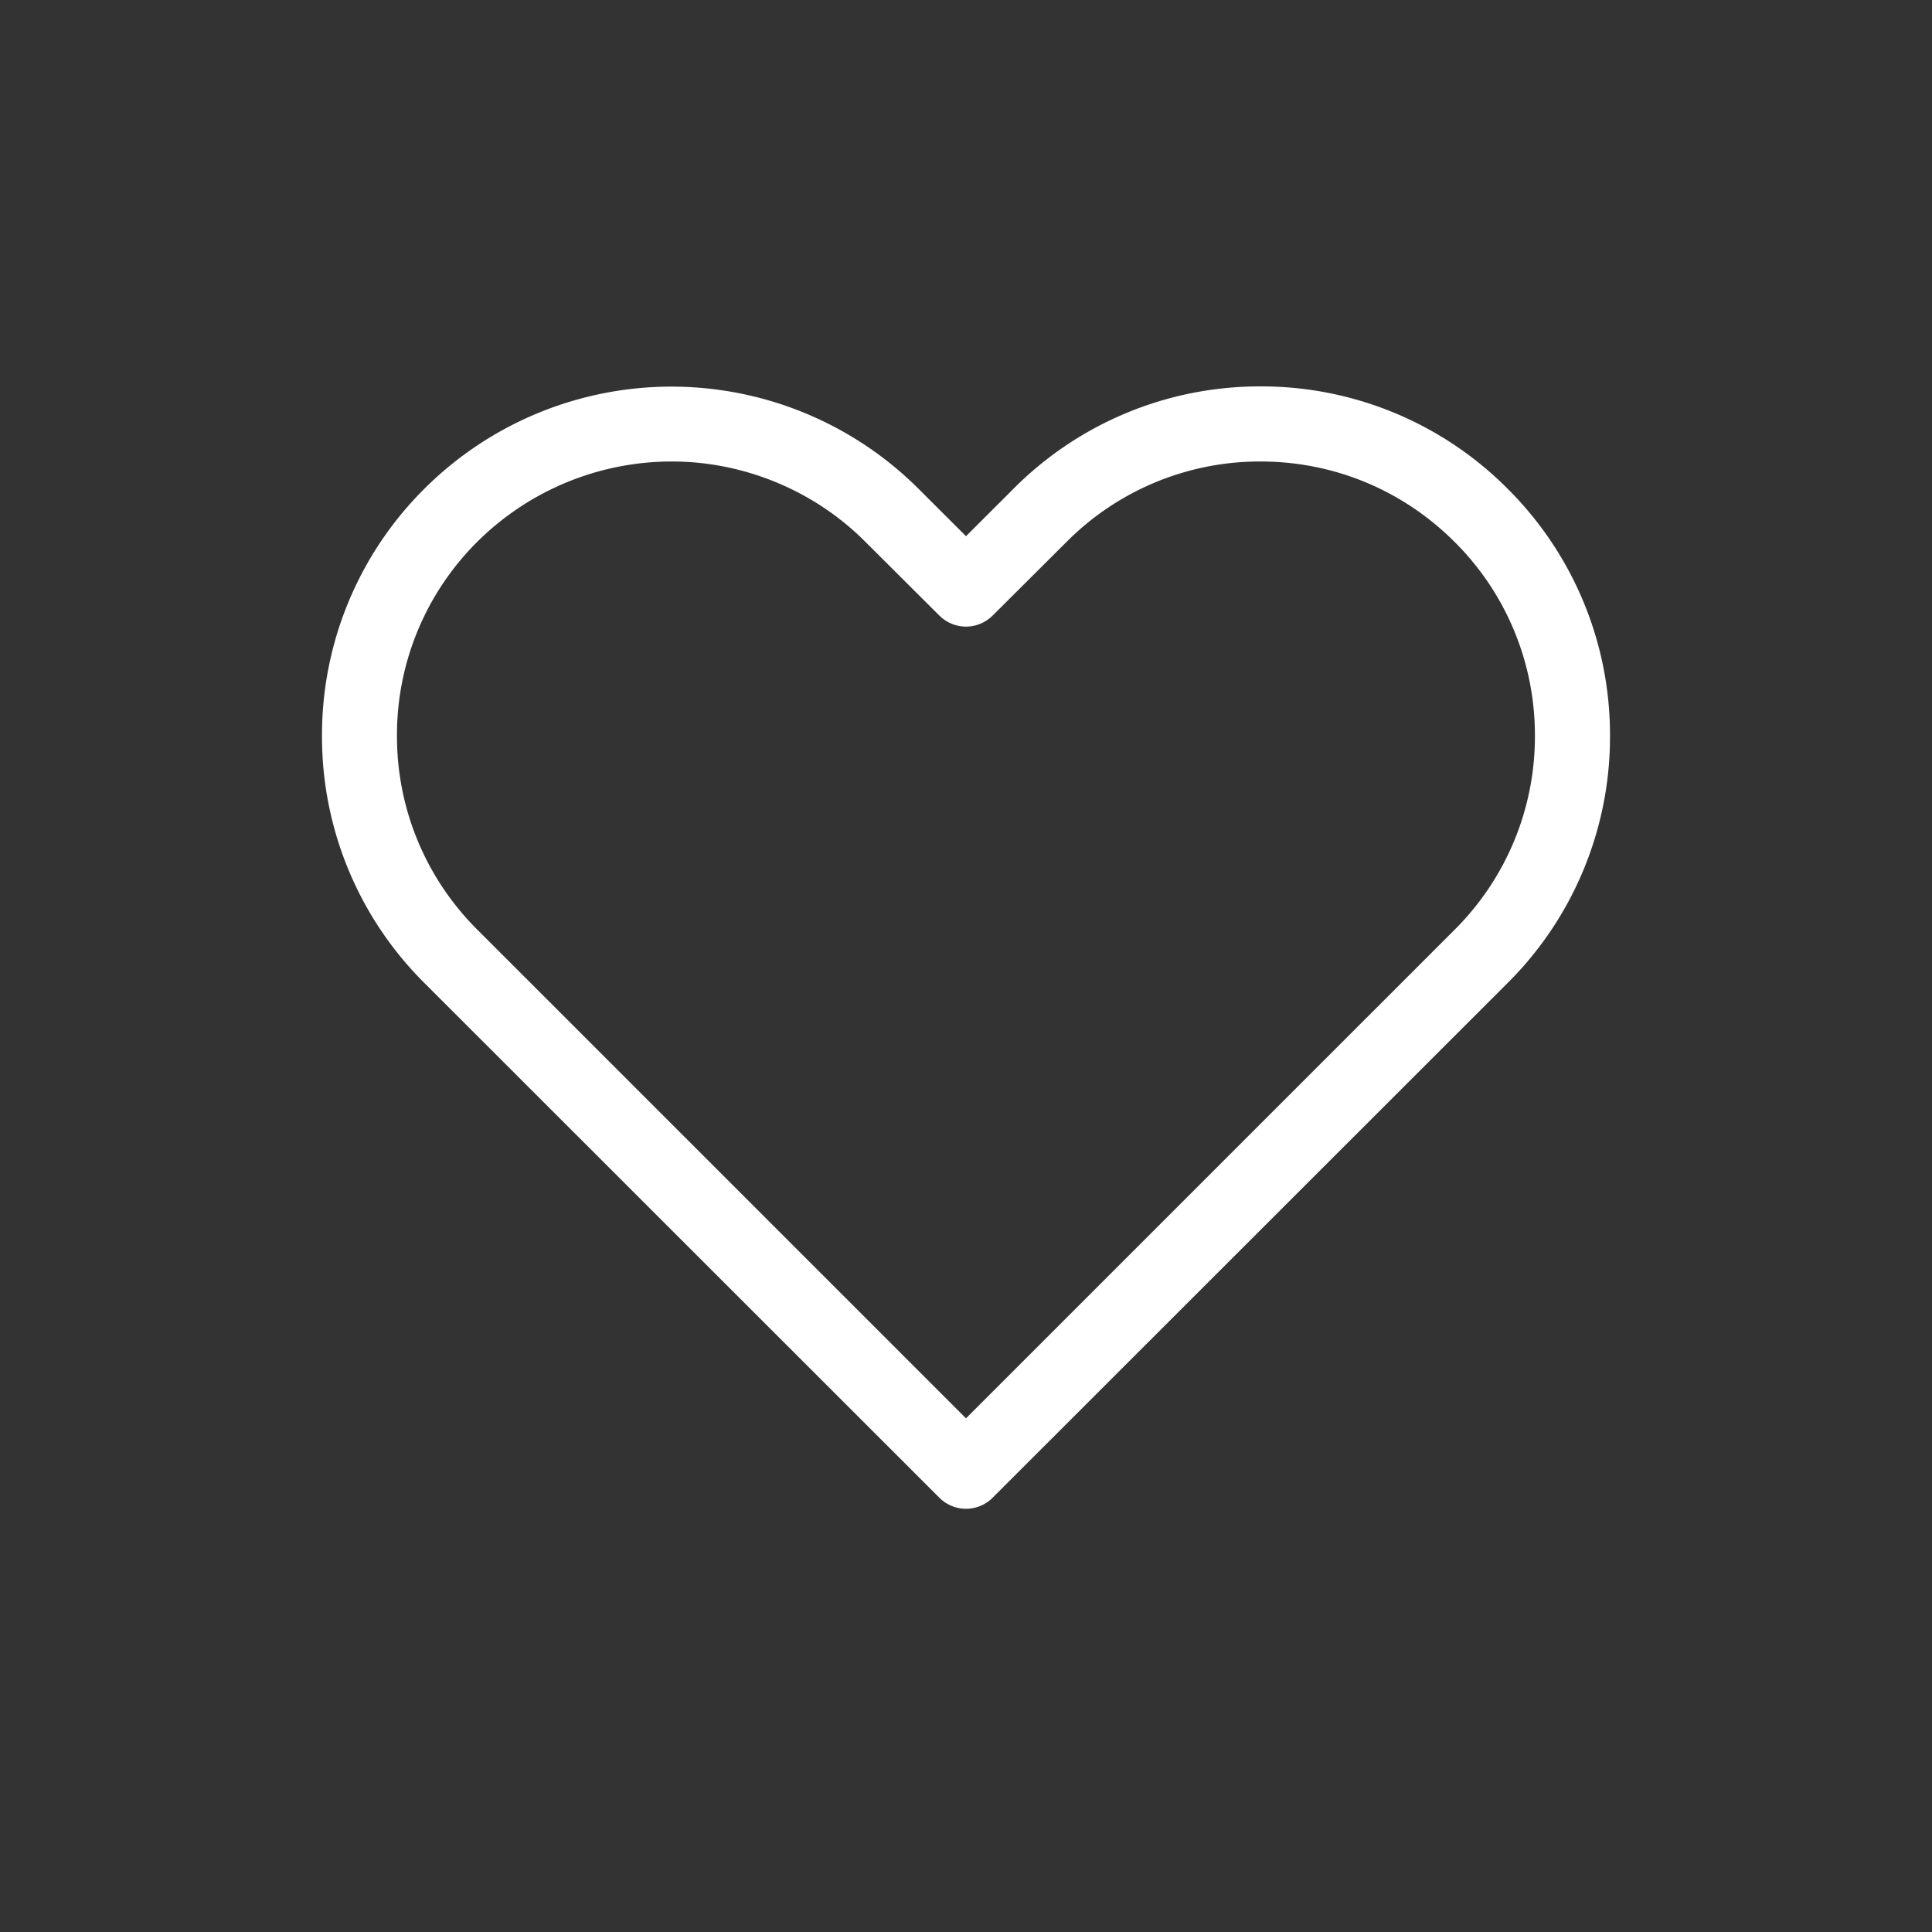
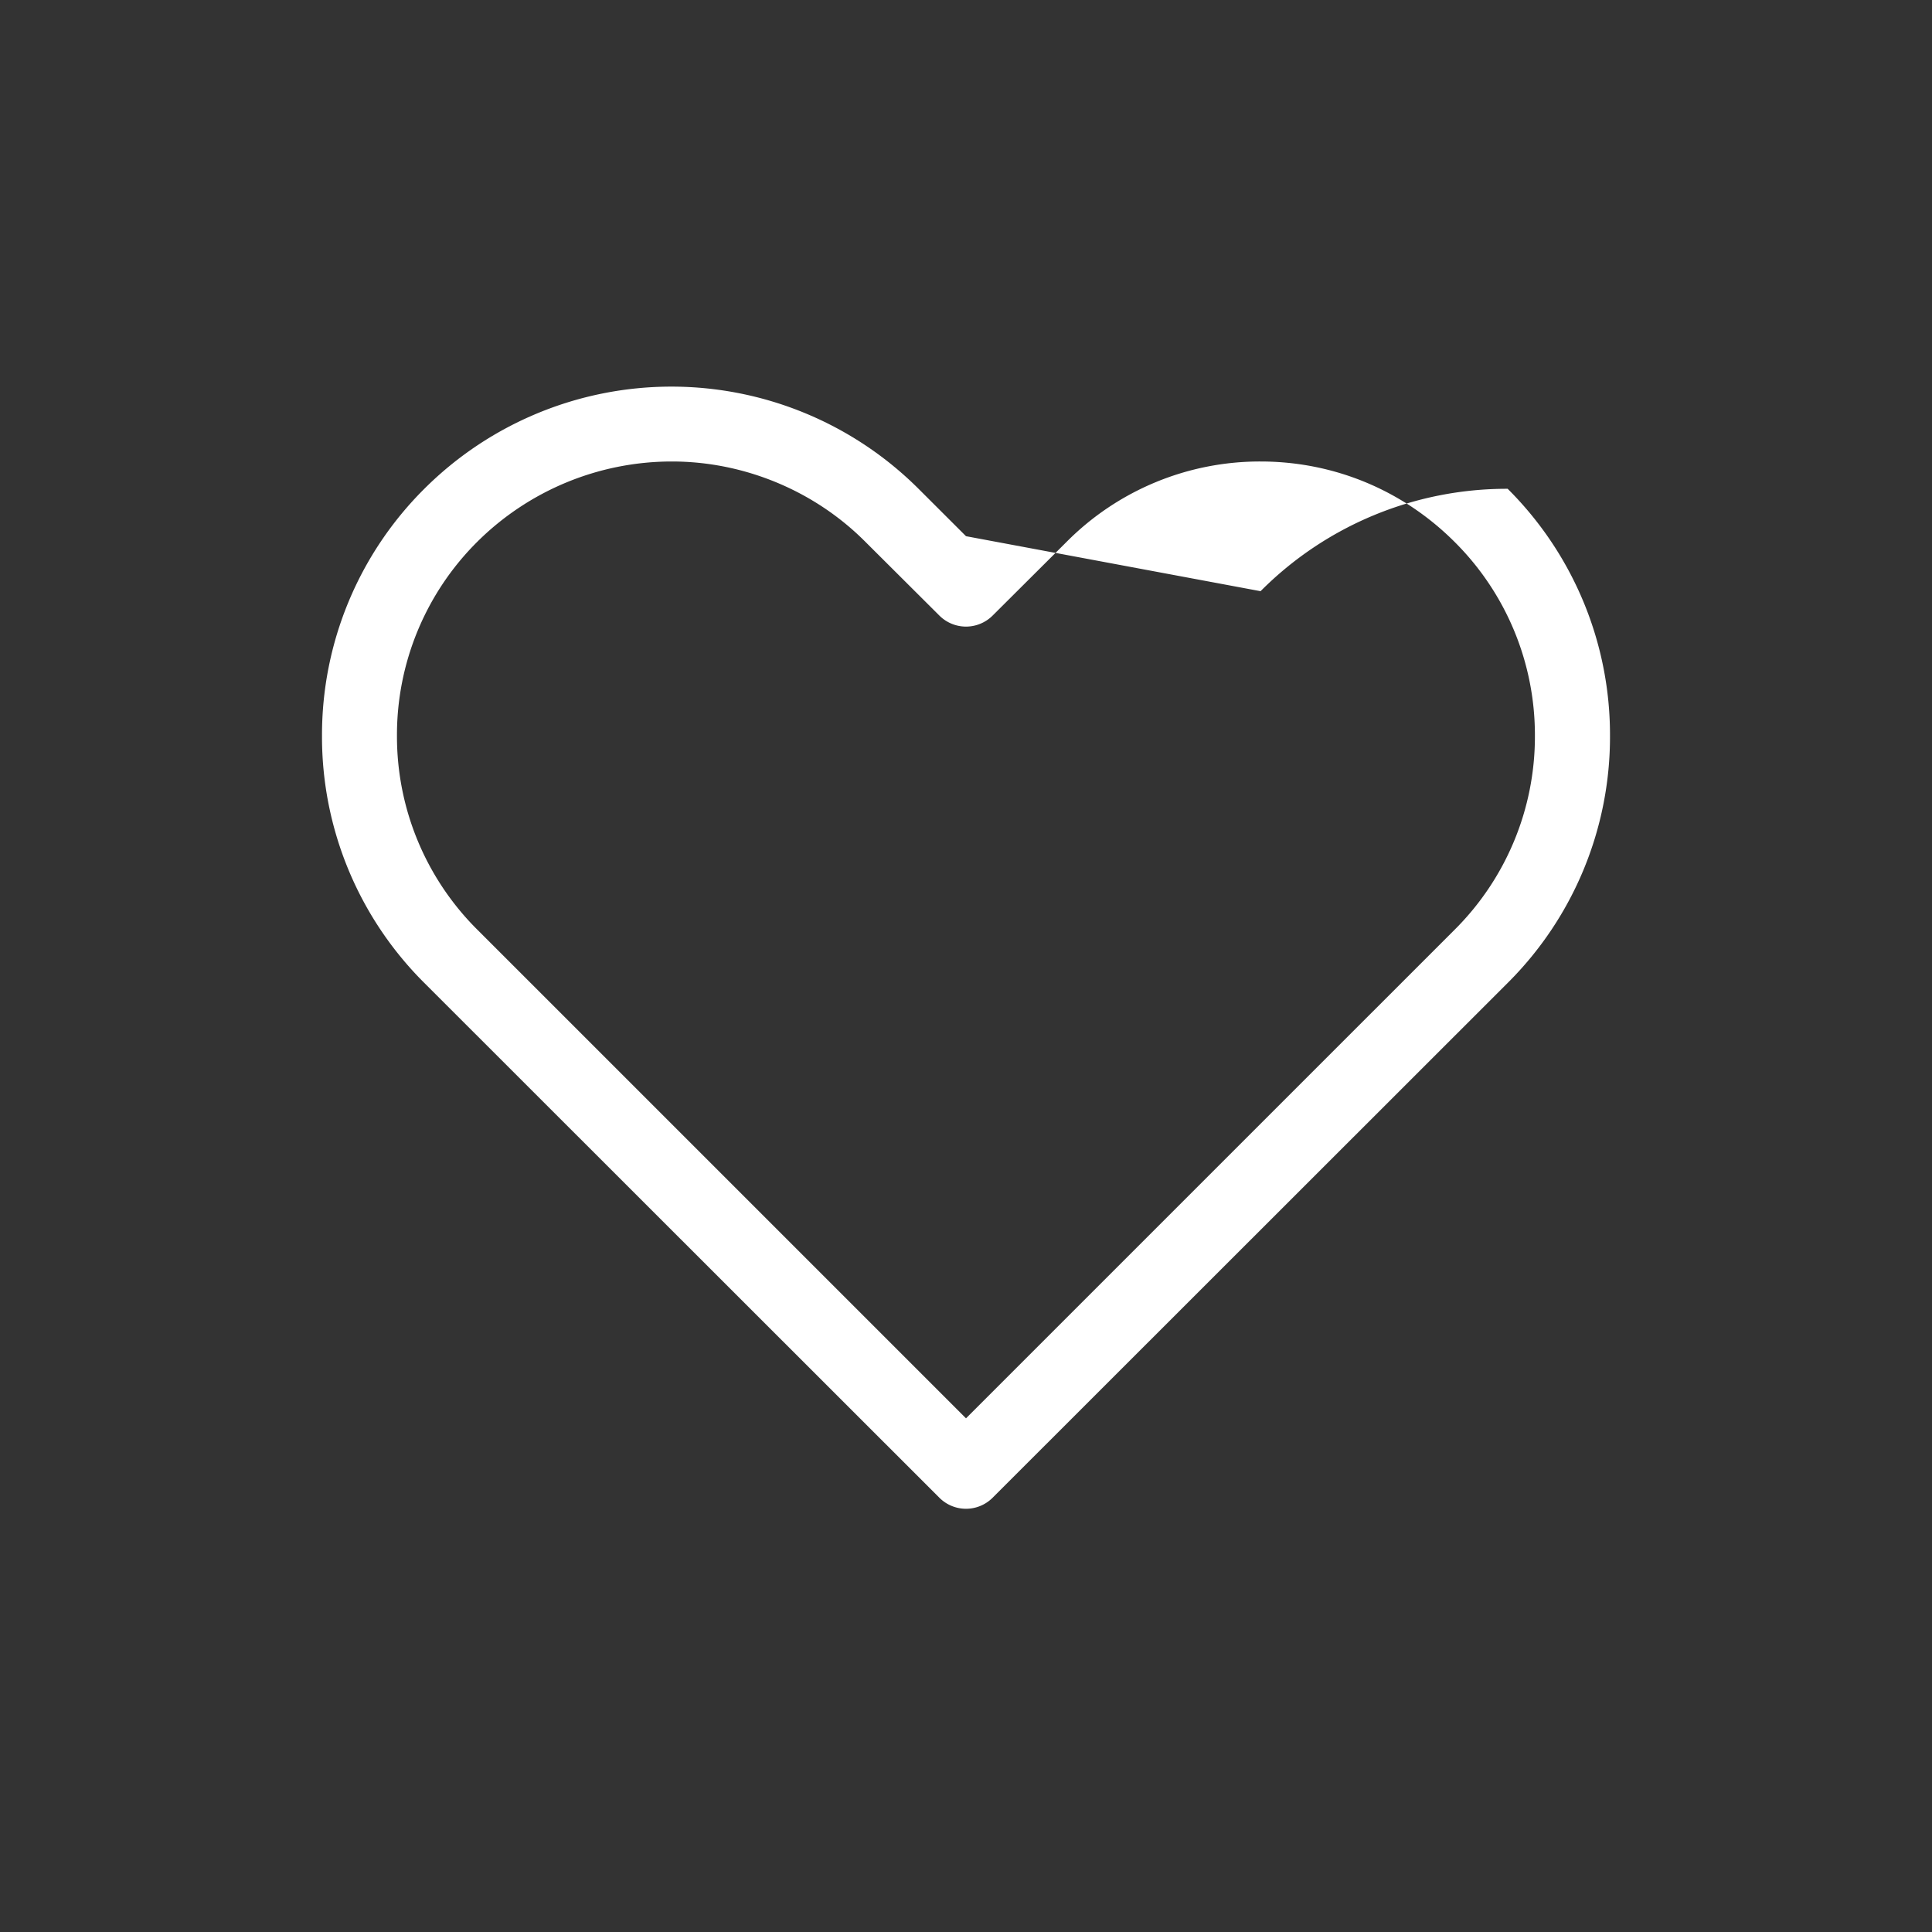
<svg xmlns="http://www.w3.org/2000/svg" width="30px" height="30px" viewBox="0 0 30 30">
  <rect x="0" y="0" width="30" height="30" fill="#333333" stroke="none" />
-   <path fill="#FFFFFF" fill-rule="evenodd" d="M15 22.024l-7.586-7.586a4.232 4.232 0 0 1-1.25-3.01 4.23 4.23 0 0 1 1.244-3.012 4.286 4.286 0 0 1 3.014-1.25h.012c1.12 0 2.215.454 3.005 1.249l1.15 1.146a.585.585 0 0 0 .822 0l1.151-1.147a4.232 4.232 0 0 1 3.012-1.248c1.137 0 2.207.444 3.012 1.248a4.227 4.227 0 0 1 1.248 3.012 4.23 4.23 0 0 1-1.248 3.012L15 22.024zm10-10.598a5.39 5.39 0 0 0-1.589-3.836A5.391 5.391 0 0 0 19.574 6a5.39 5.39 0 0 0-3.837 1.59L15 8.326l-.737-.736a5.433 5.433 0 0 0-7.674 0A5.39 5.39 0 0 0 5 11.426a5.39 5.39 0 0 0 1.589 3.837l8 7.996a.584.584 0 0 0 .822 0l8-7.996A5.39 5.39 0 0 0 25 11.426z" />
+   <path fill="#FFFFFF" fill-rule="evenodd" d="M15 22.024l-7.586-7.586a4.232 4.232 0 0 1-1.25-3.01 4.23 4.23 0 0 1 1.244-3.012 4.286 4.286 0 0 1 3.014-1.25h.012c1.12 0 2.215.454 3.005 1.249l1.15 1.146a.585.585 0 0 0 .822 0l1.151-1.147a4.232 4.232 0 0 1 3.012-1.248c1.137 0 2.207.444 3.012 1.248a4.227 4.227 0 0 1 1.248 3.012 4.23 4.23 0 0 1-1.248 3.012L15 22.024zm10-10.598a5.39 5.39 0 0 0-1.589-3.836a5.39 5.39 0 0 0-3.837 1.59L15 8.326l-.737-.736a5.433 5.433 0 0 0-7.674 0A5.39 5.39 0 0 0 5 11.426a5.39 5.39 0 0 0 1.589 3.837l8 7.996a.584.584 0 0 0 .822 0l8-7.996A5.39 5.39 0 0 0 25 11.426z" />
</svg>